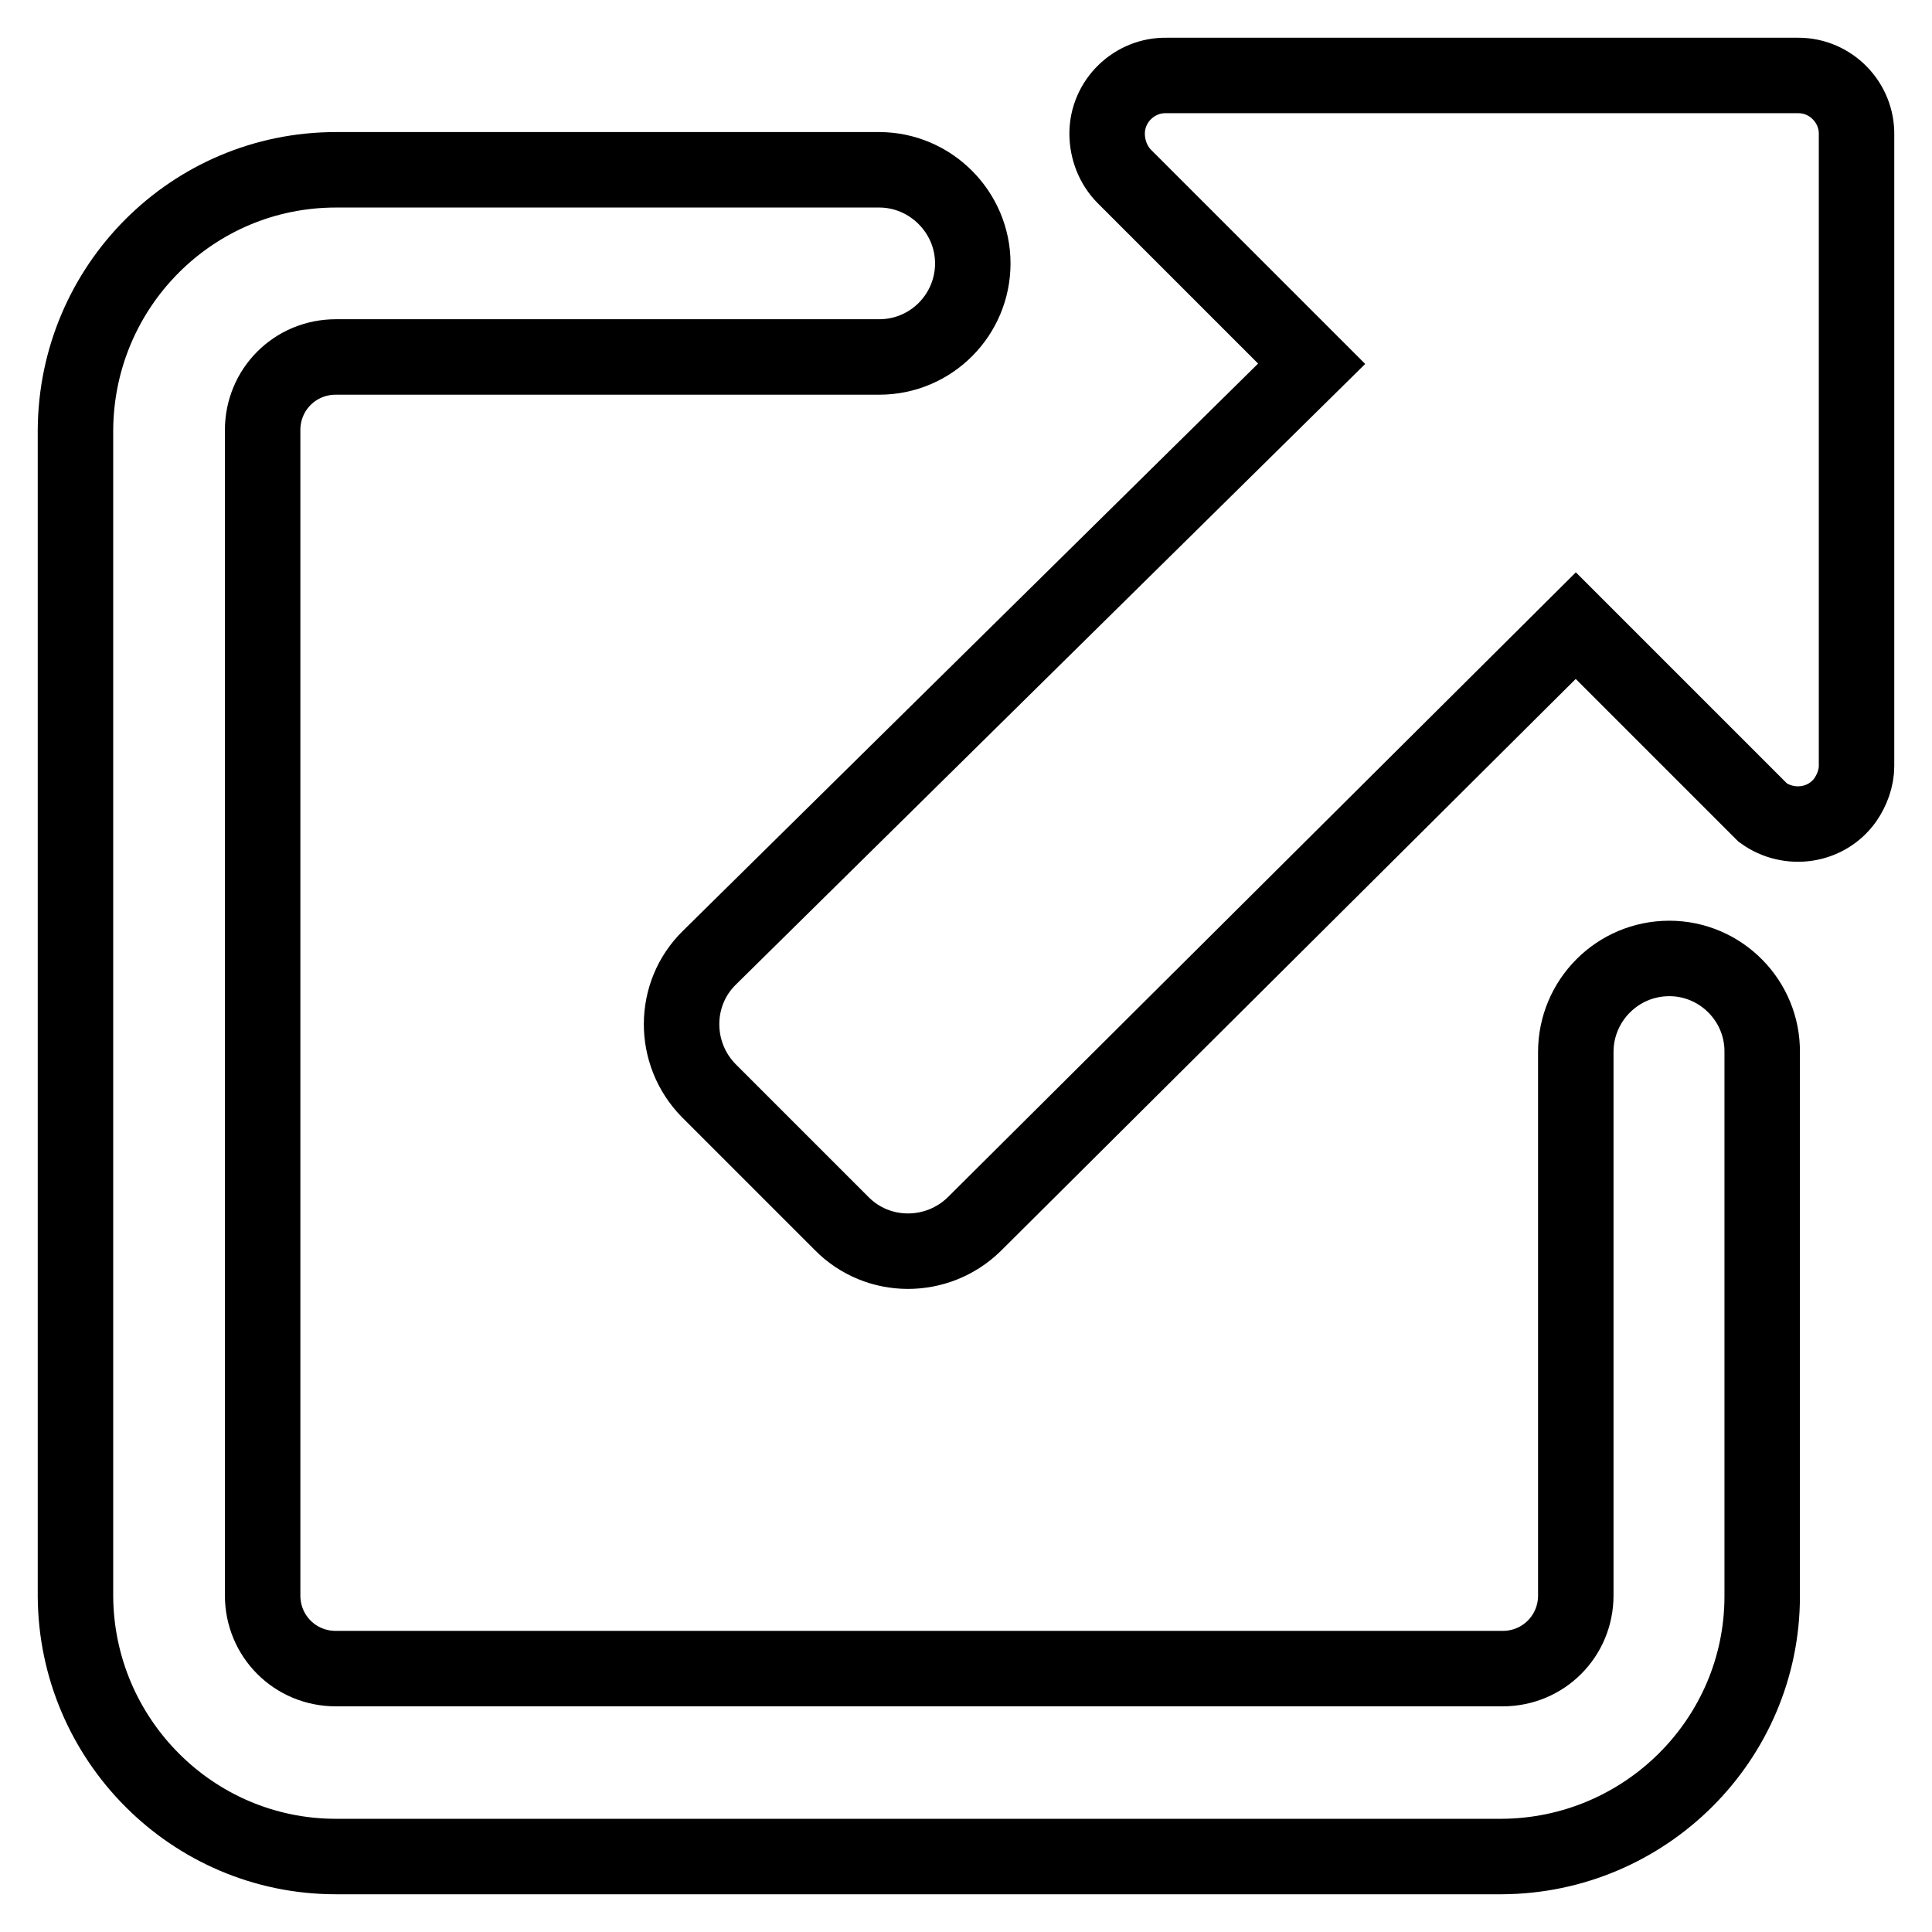
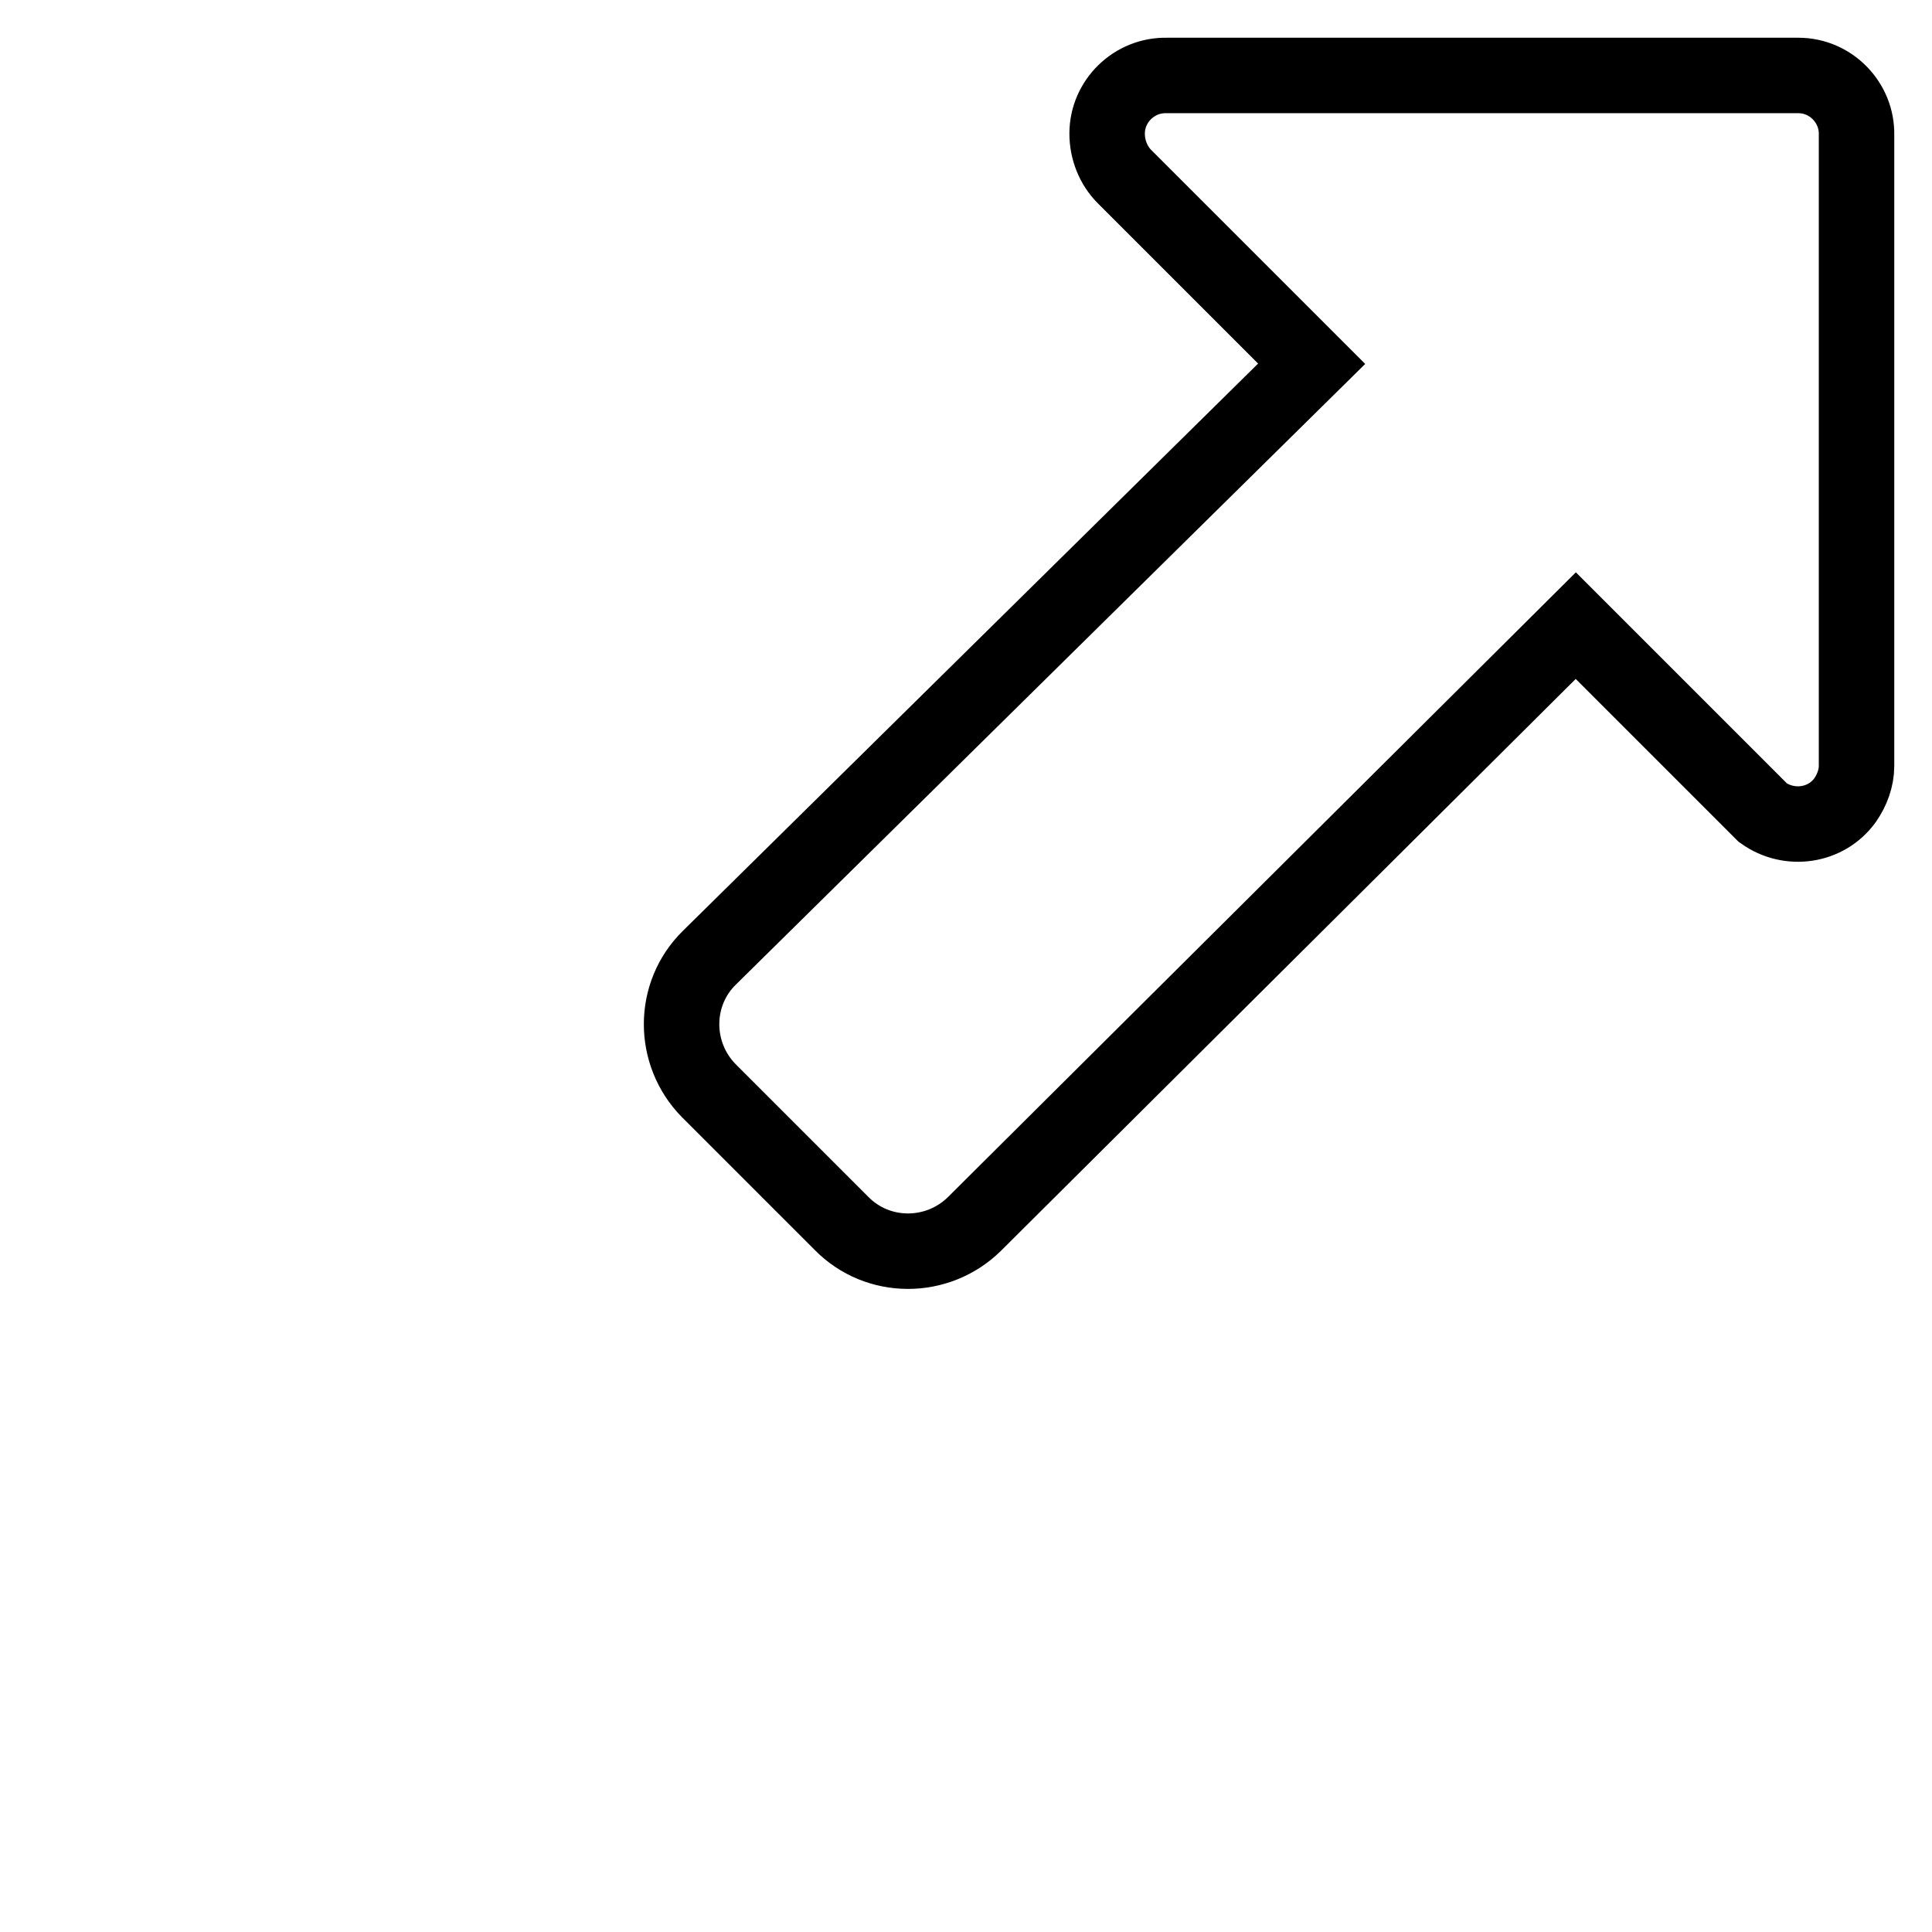
<svg xmlns="http://www.w3.org/2000/svg" version="1.1" x="0px" y="0px" viewBox="0 0 256 256" enable-background="new 0 0 256 256" xml:space="preserve">
  <g>
-     <path stroke-width="10" fill-opacity="0" stroke="#000000" d="M221.2,127c-6.9,0-12.4,5.6-12.4,12.4l0,0v72c0,5.4-4.3,9.7-9.7,9.7l0,0H44.5c-5.4,0-9.7-4.3-9.7-9.7l0,0 V57c0-5.4,4.3-9.7,9.7-9.7h72c6.9,0,12.4-5.6,12.4-12.4s-5.6-12.4-12.4-12.4h-72C25.5,22.5,10.1,37.9,10,57v154.5 c0.1,19,15.5,34.5,34.5,34.5H199c19-0.1,34.5-15.5,34.5-34.5v-72C233.6,132.6,228,127,221.2,127L221.2,127z" />
    <path stroke-width="10" fill-opacity="0" stroke="#000000" d="M238.1,10h-83.5c-4.3-0.1-7.9,3.4-7.9,7.7c0,2.1,0.8,4.2,2.3,5.7l24.8,24.8L94,126.9 c-4.9,4.8-4.9,12.7-0.1,17.6c0,0,0,0,0.1,0.1l17.5,17.5c4.8,4.9,12.7,4.9,17.6,0.1c0,0,0,0,0.1-0.1l79.6-79.2l24.8,24.8 c3.5,2.5,8.4,1.8,10.9-1.7c0.9-1.3,1.5-2.9,1.5-4.5V17.9c0.1-4.3-3.4-7.9-7.7-7.9C238.2,10,238.1,10,238.1,10L238.1,10z" />
  </g>
</svg>